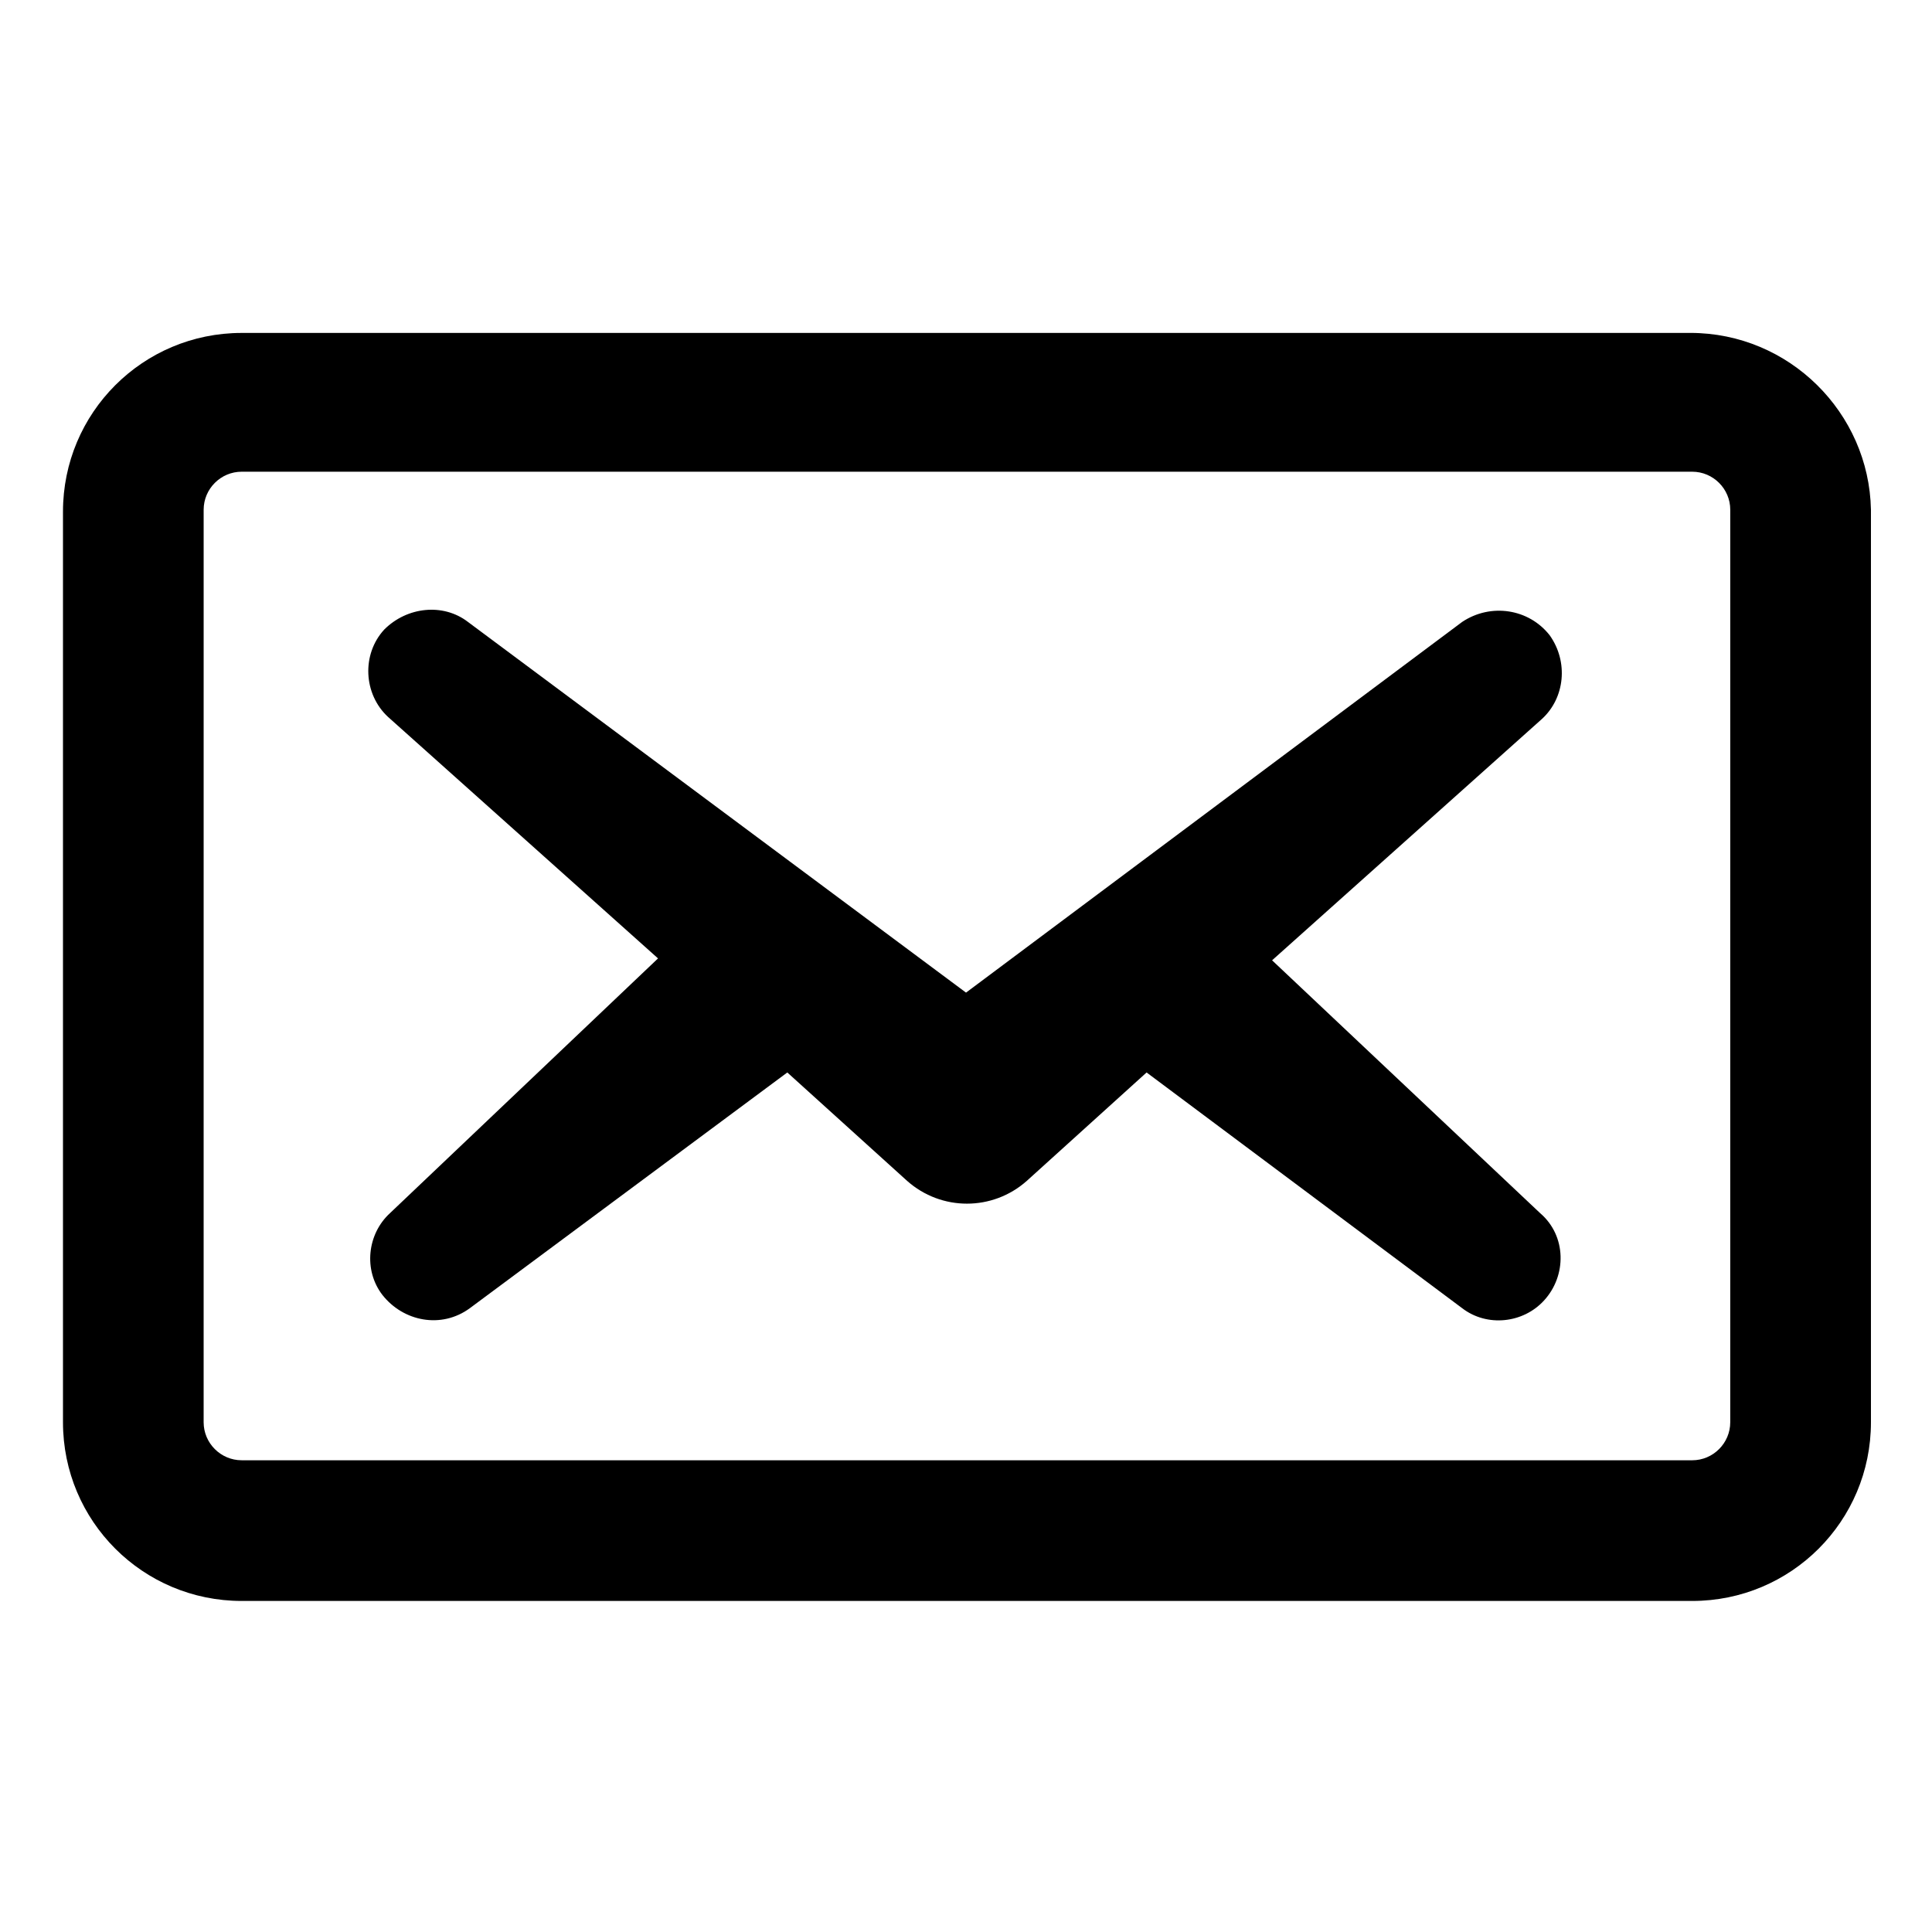
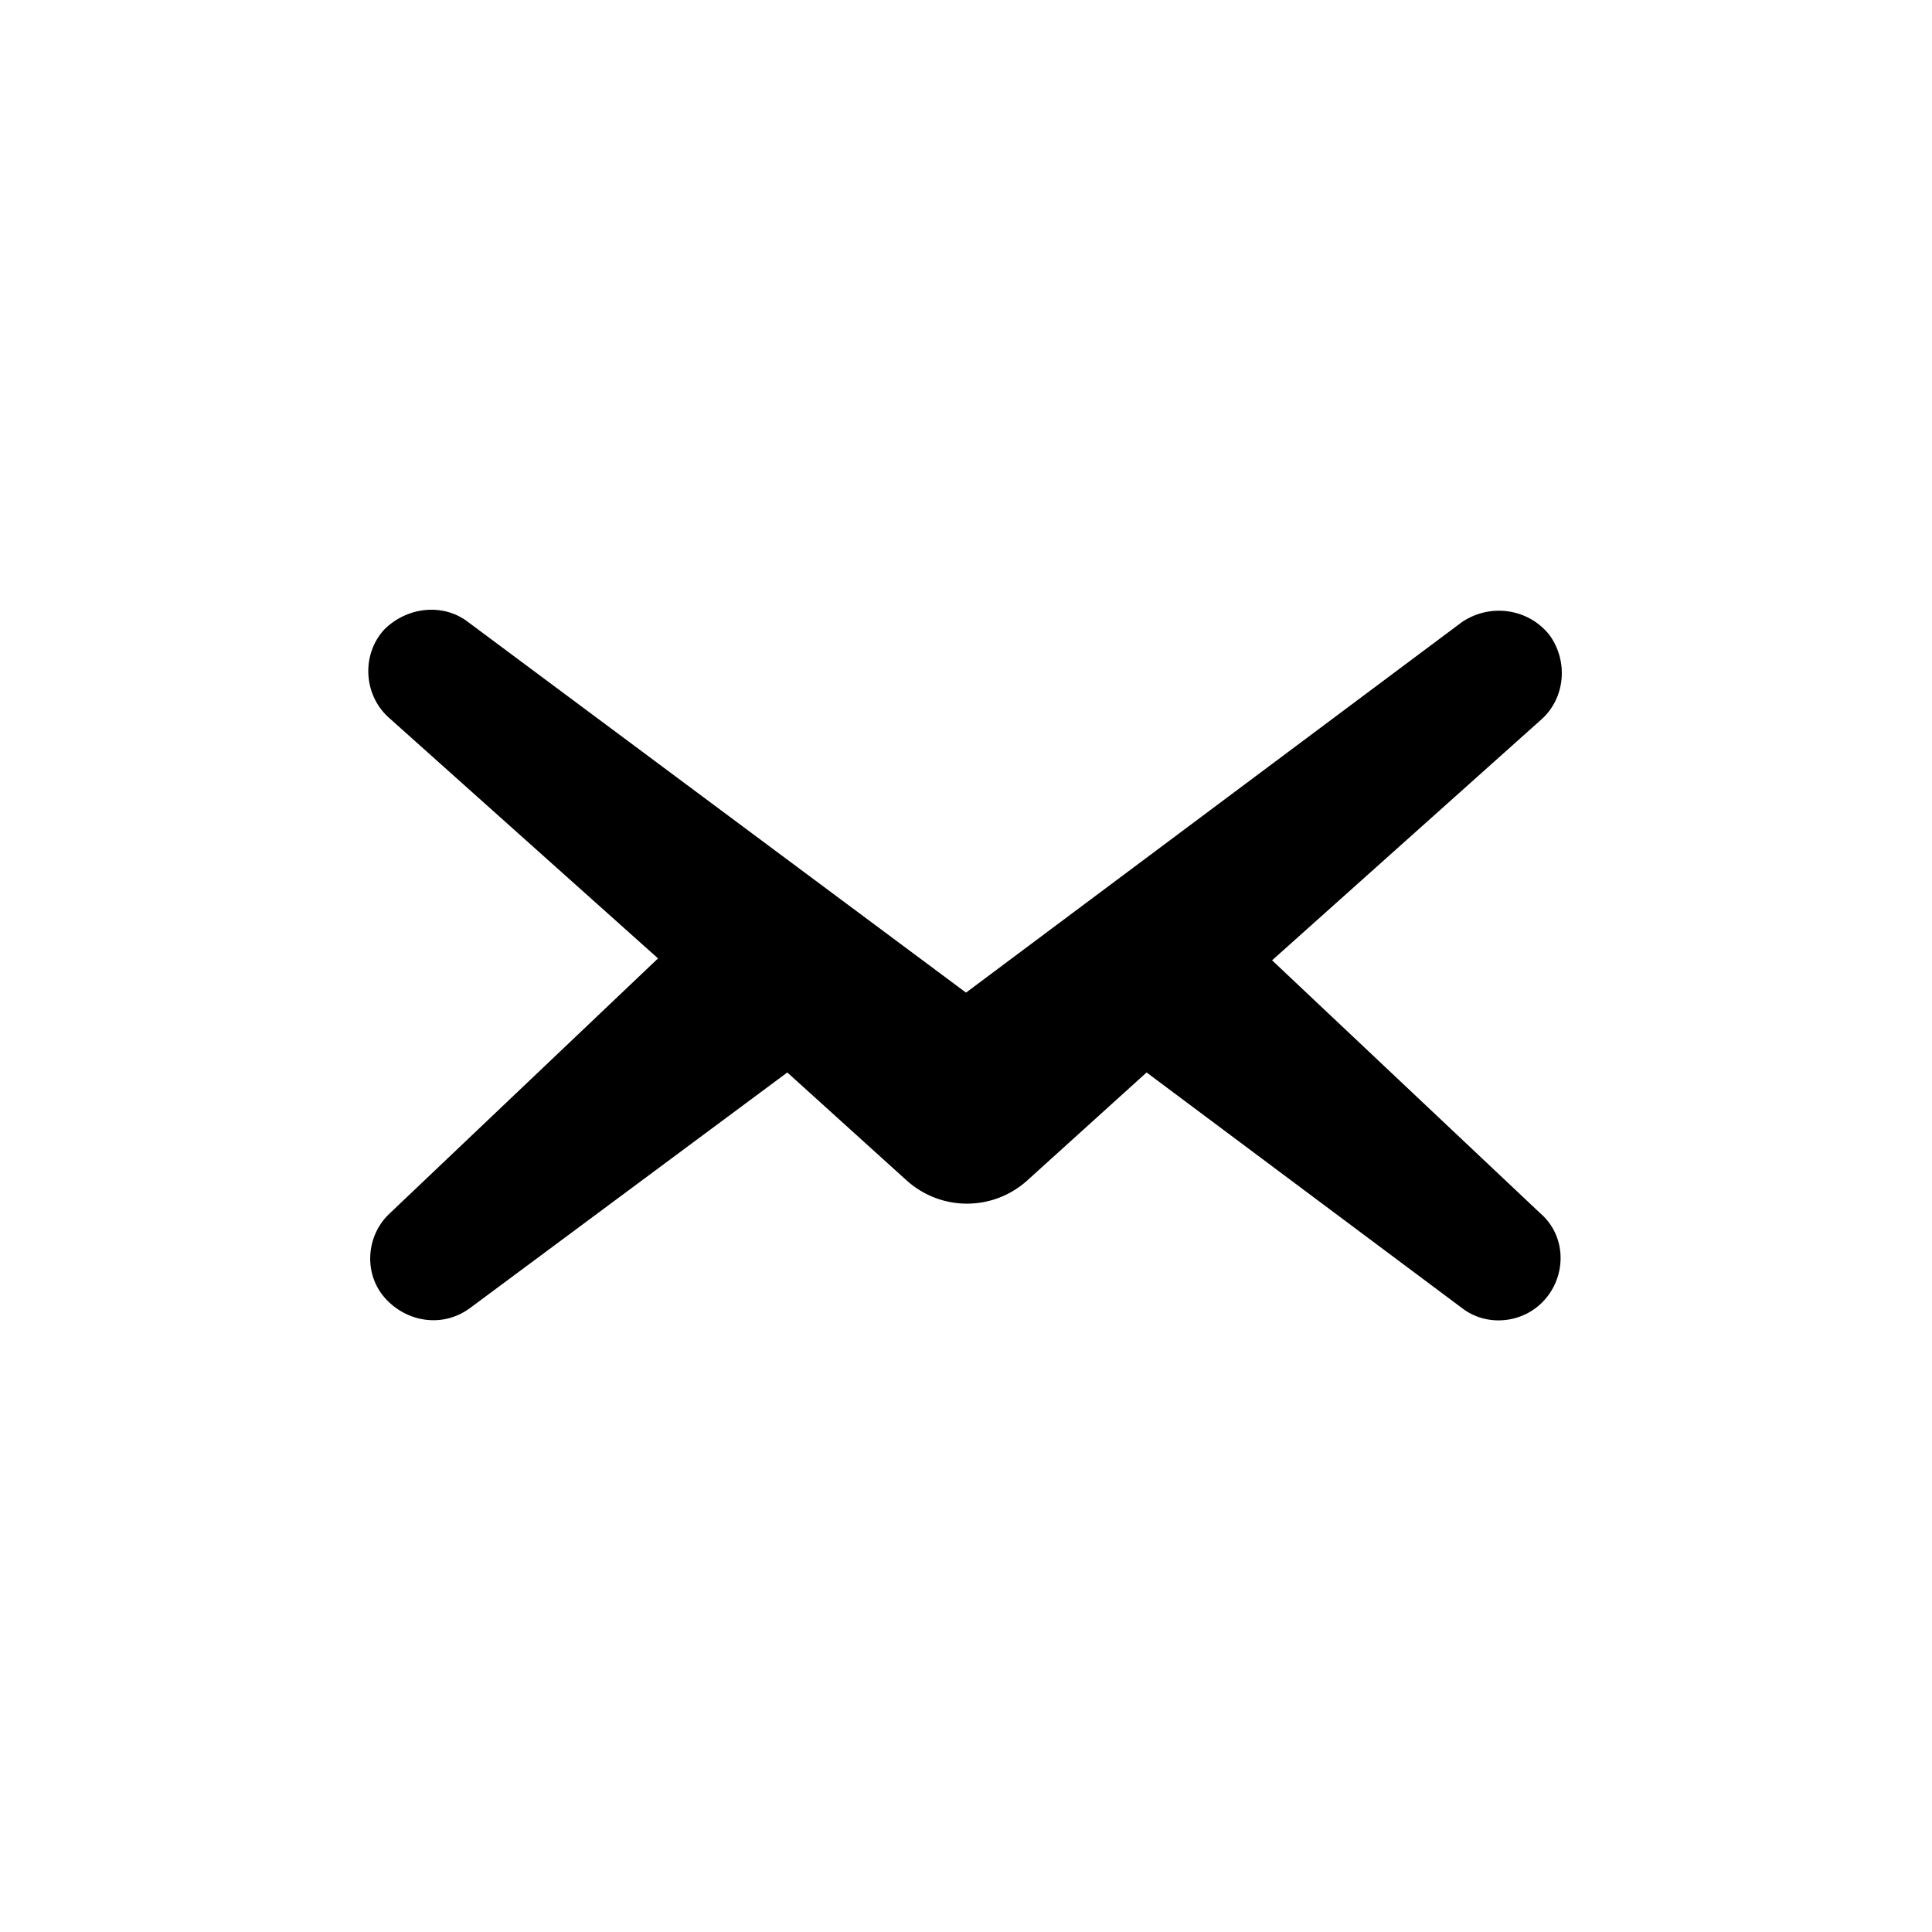
<svg xmlns="http://www.w3.org/2000/svg" fill="#000000" width="800px" height="800px" version="1.1" viewBox="144 144 512 512">
  <g>
-     <path d="m591.95 232.23h-383.9c-26.199 0-47.359 21.16-47.359 47.359v241.32c0 26.199 21.16 47.359 47.359 47.359h384.41c26.199 0 47.359-21.16 47.359-47.359v-241.83c-0.504-25.695-21.664-46.855-47.863-46.855zm10.582 288.68c0 5.543-4.535 10.078-10.078 10.078l-384.41-0.004c-5.543 0-10.078-4.535-10.078-10.078l0.004-241.82c0-5.543 4.535-10.078 10.078-10.078h384.41c5.543 0 10.078 4.535 10.078 10.078z" />
    <path d="m554.67 312.34c-5.543-7.055-15.617-8.566-23.176-3.527l-131.49 98.242-132-98.242c-6.551-5.039-16.121-4.031-22.168 2.016-6.047 6.551-5.543 17.129 1.008 23.176l71.539 63.984-71.035 67.508c-6.047 5.543-7.055 15.113-2.016 21.664 5.543 7.055 15.617 9.07 23.176 3.527l84.137-62.473 31.738 28.719c9.07 8.062 22.672 8.062 31.738 0l31.738-28.719 83.637 62.473c6.551 5.039 16.121 4.031 21.664-2.016 6.047-6.551 6.047-17.129-1.008-23.176l-71.035-67.004 71.539-63.984c6.047-5.543 7.055-15.113 2.016-22.168z" />
  </g>
</svg>